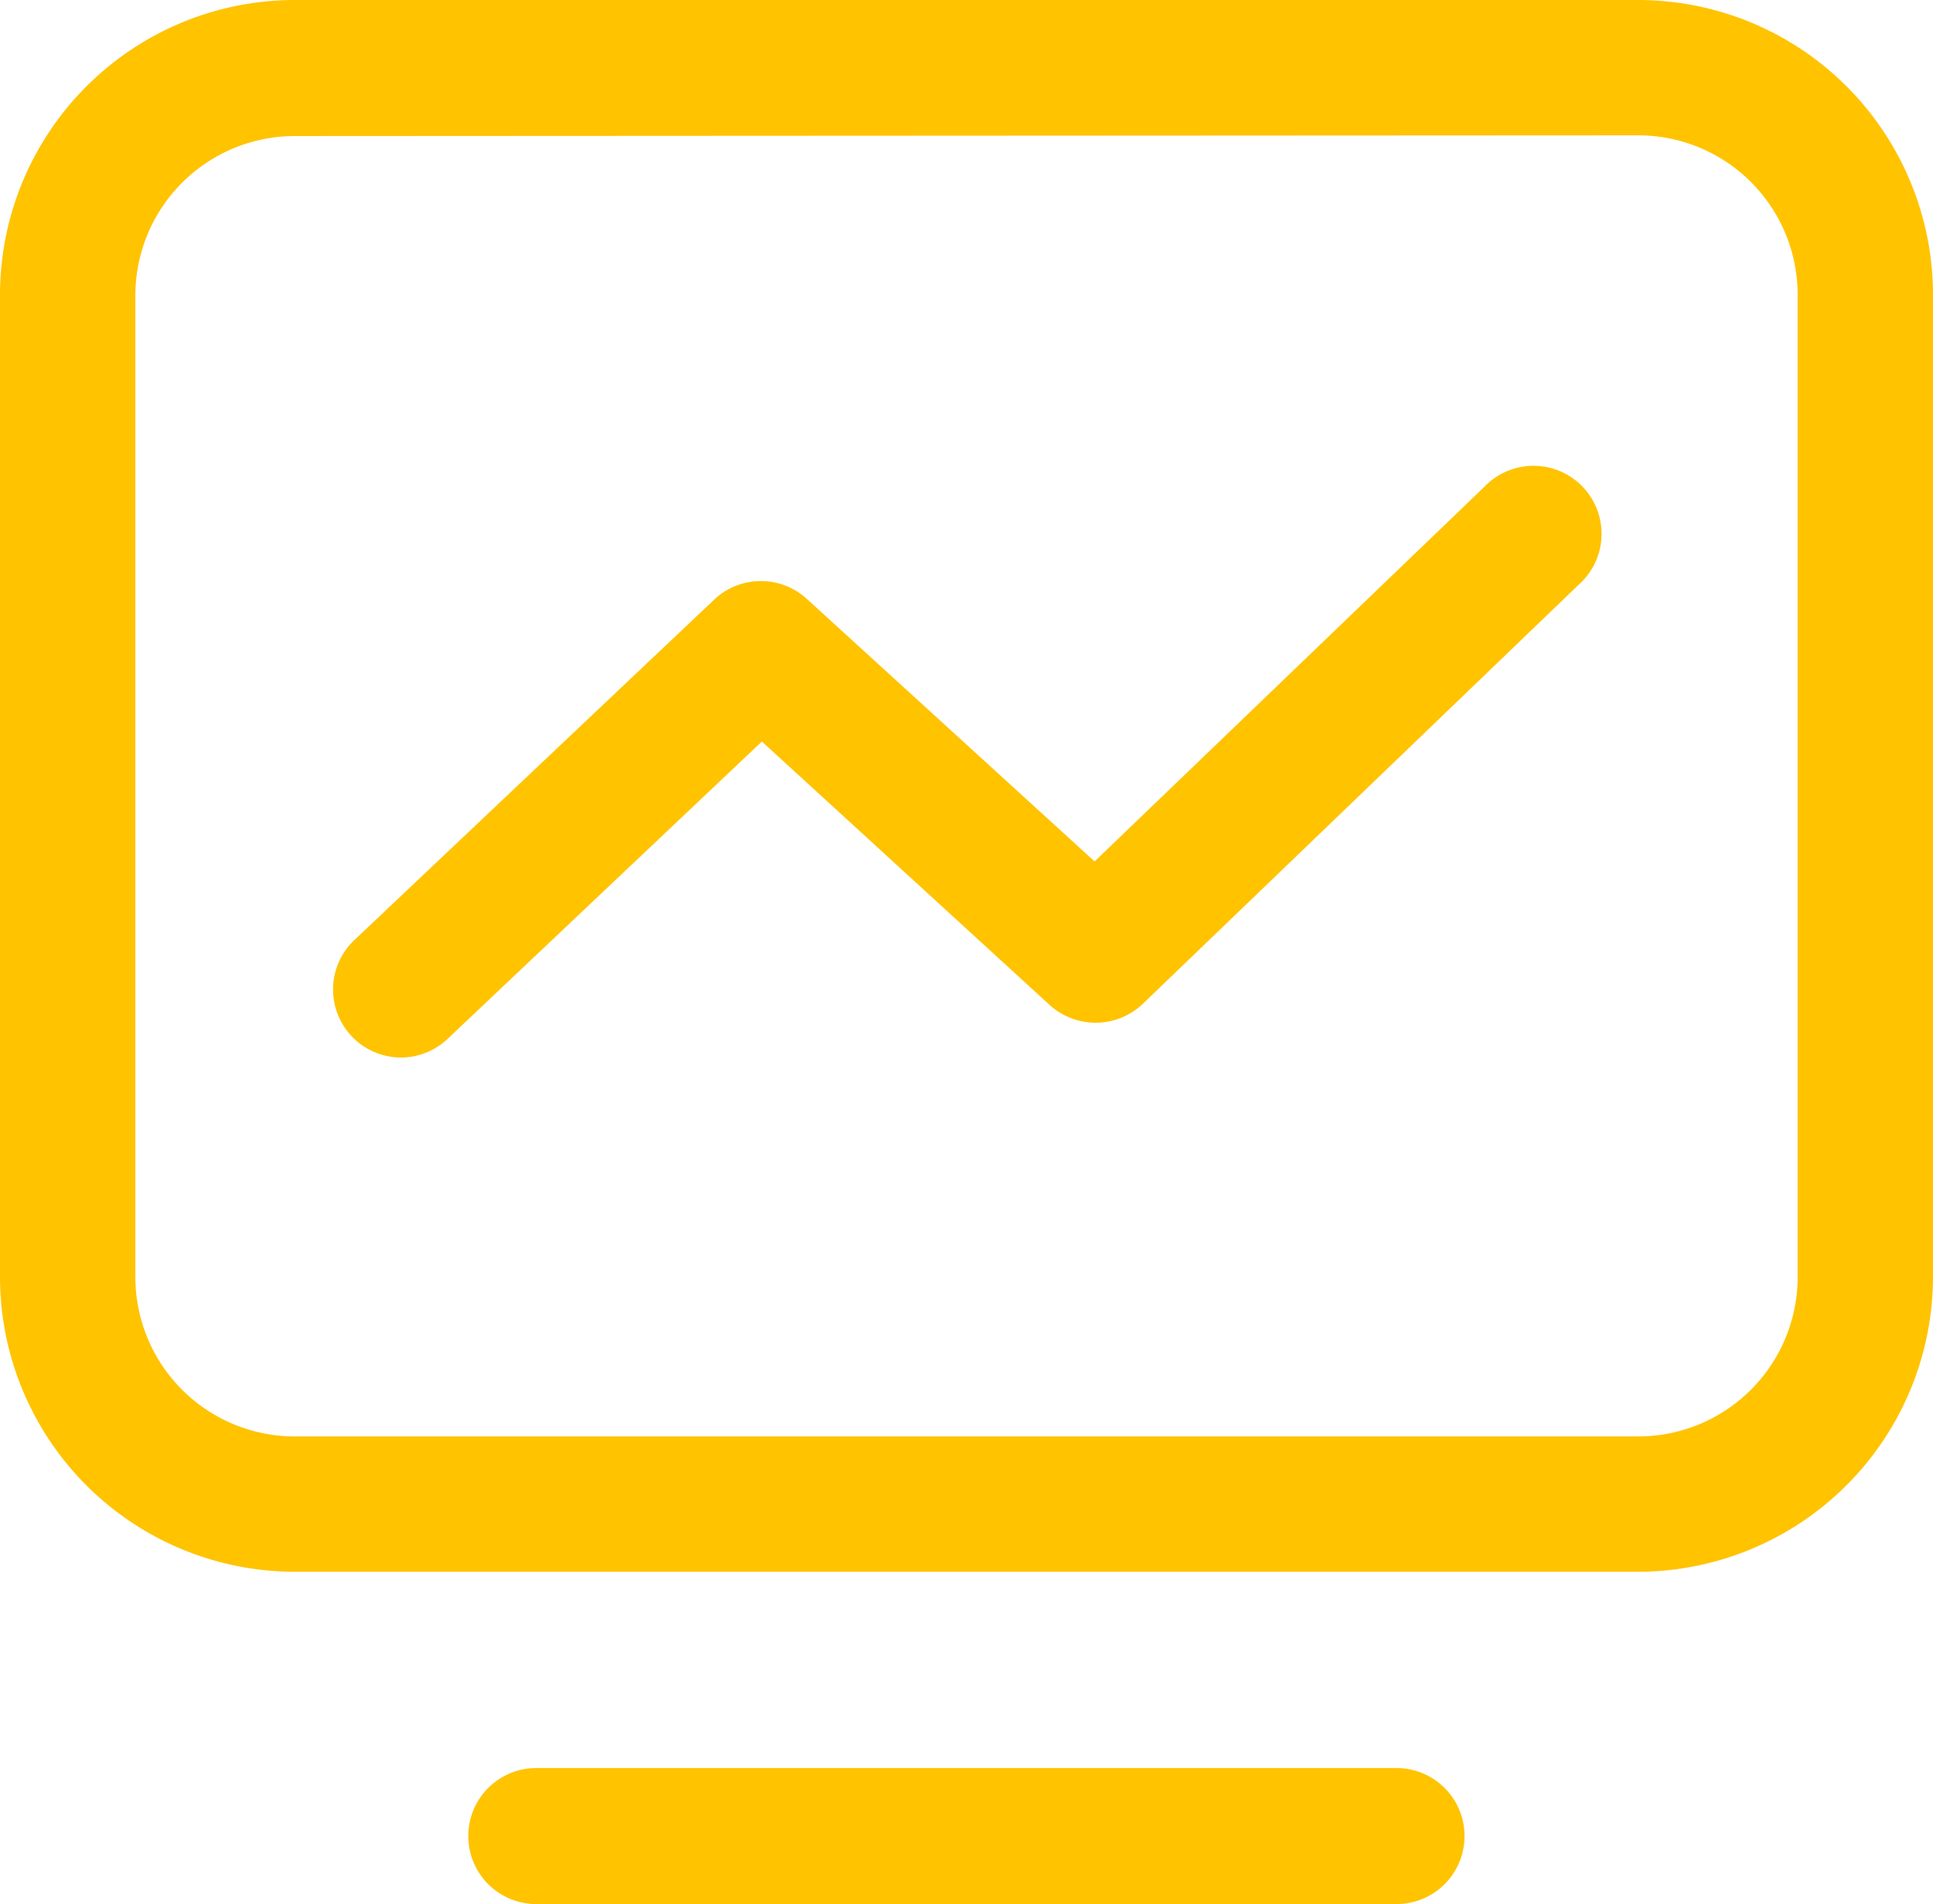
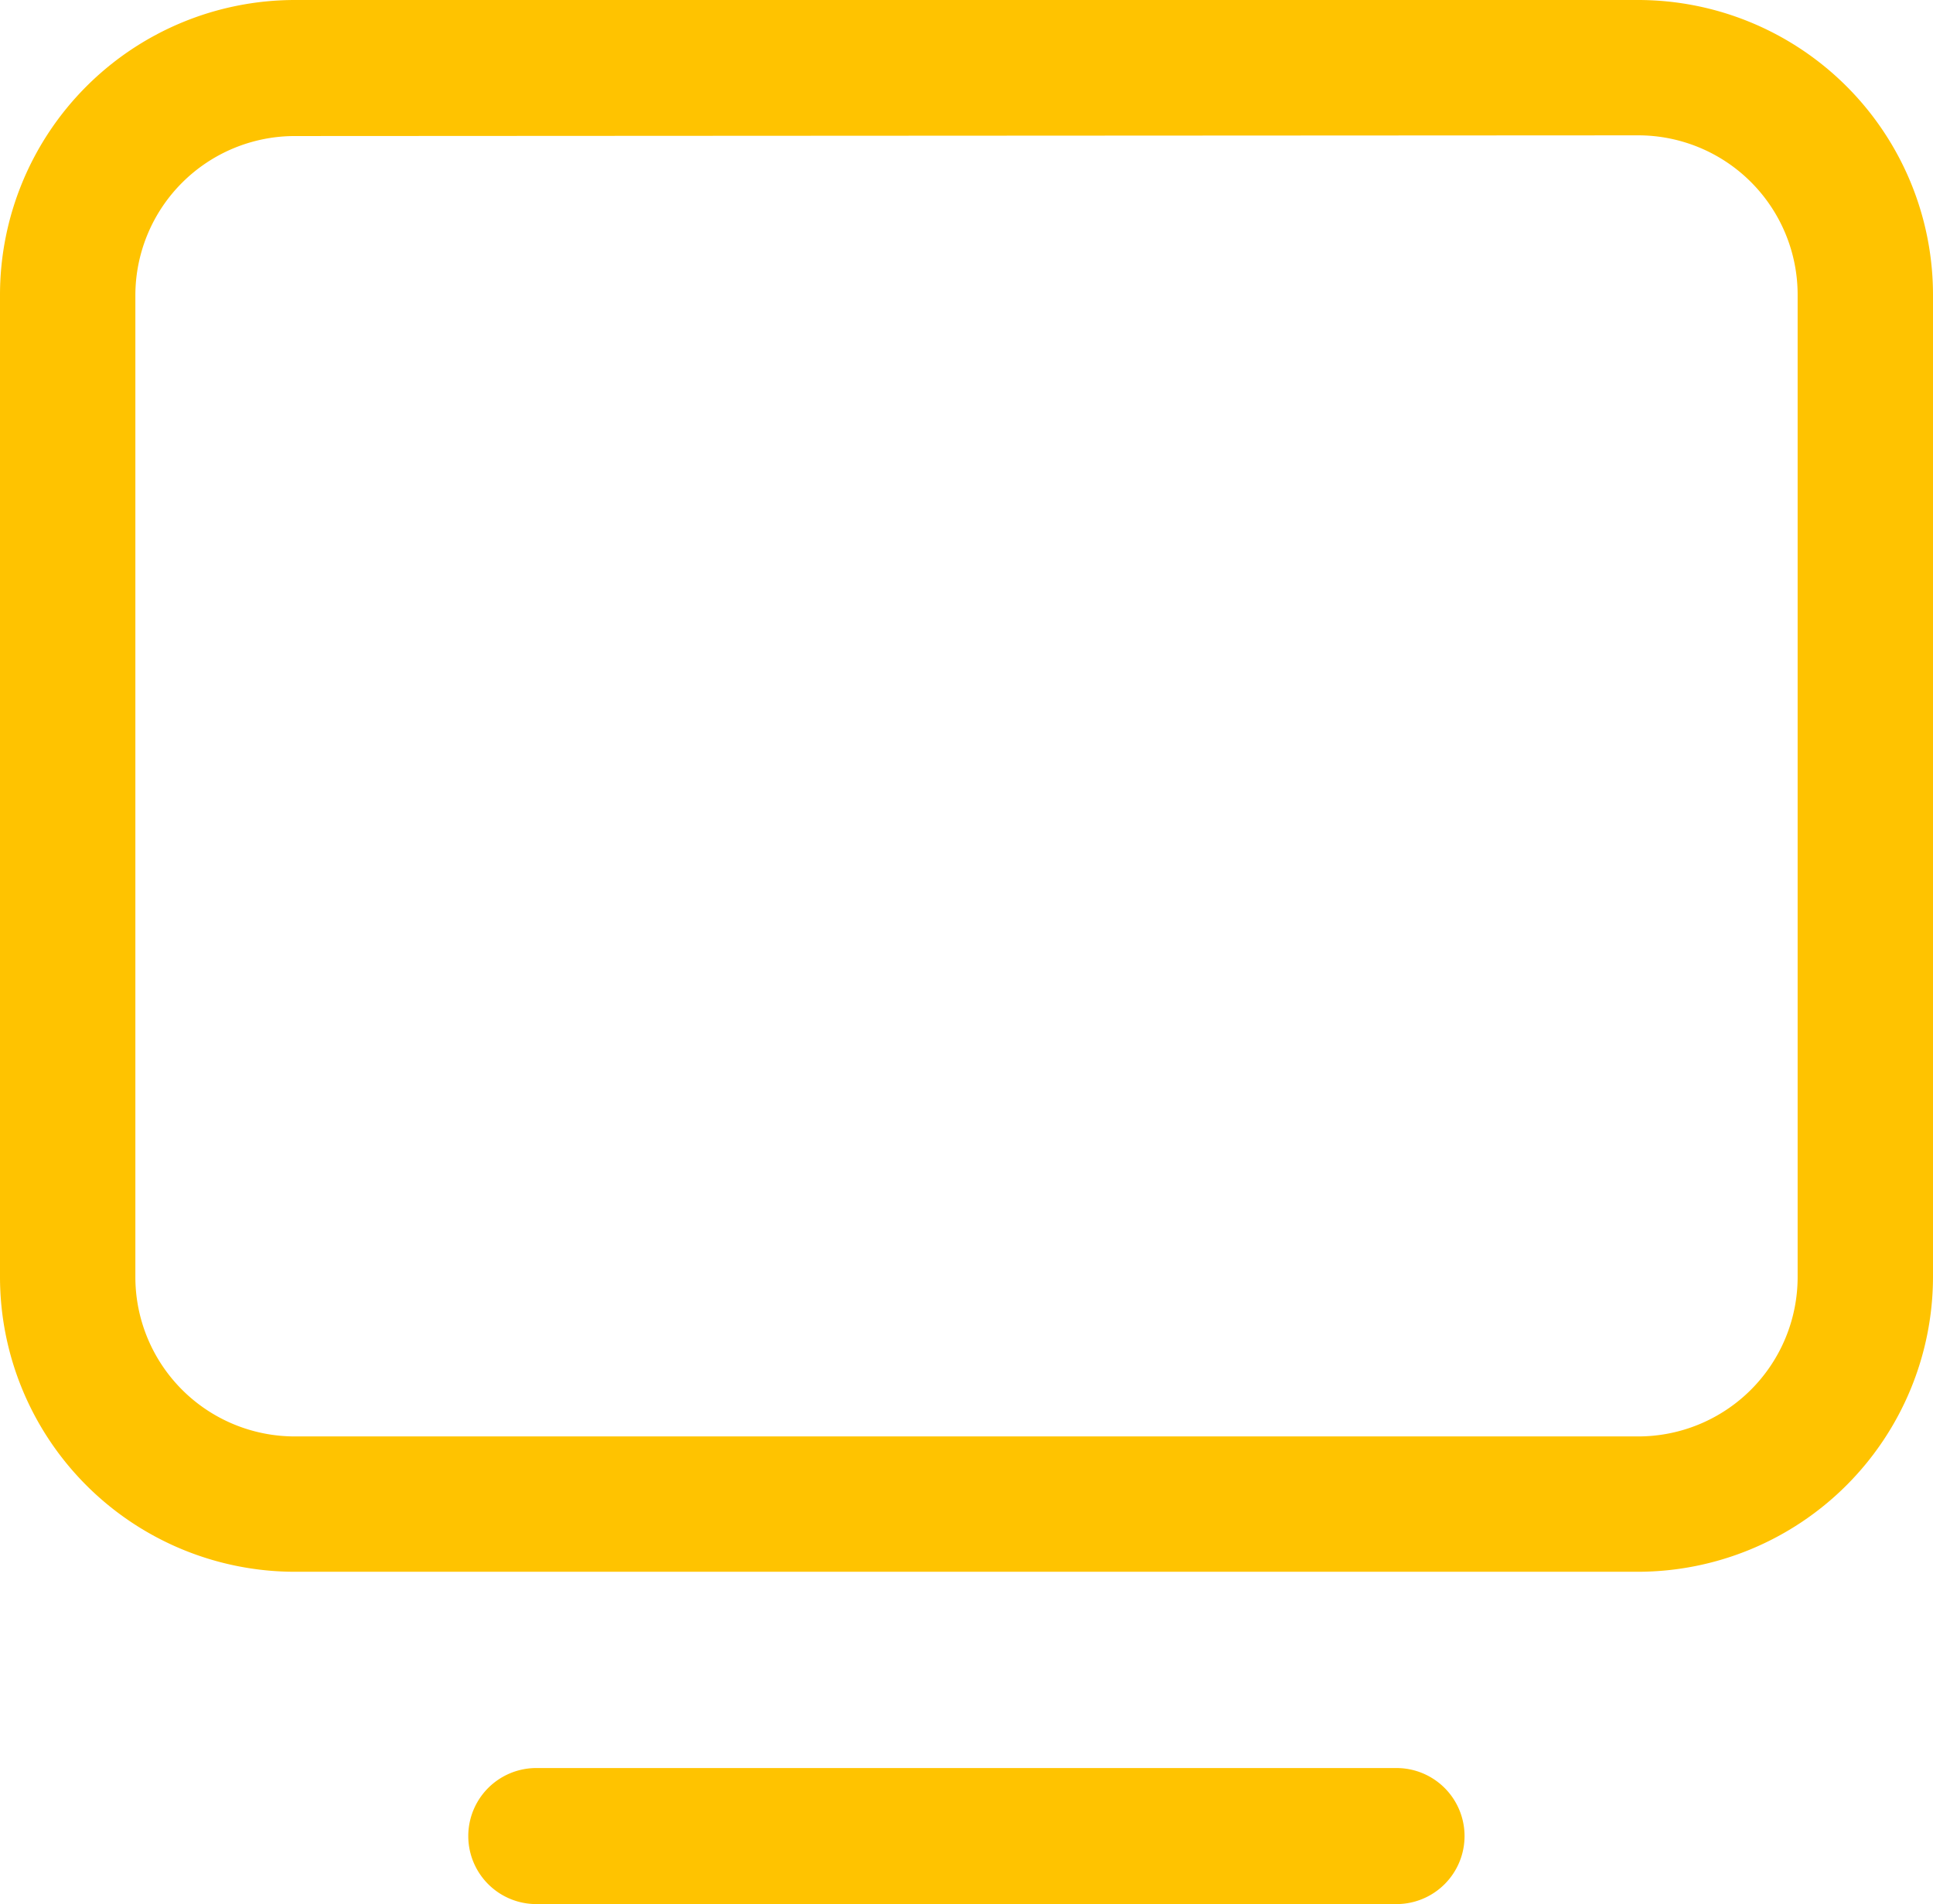
<svg xmlns="http://www.w3.org/2000/svg" id="图层_1" data-name="图层 1" viewBox="0 0 109.1 107.49">
  <defs>
    <style>.cls-1{fill:#ffc300;}</style>
  </defs>
  <title>monitor_icon</title>
  <path class="cls-1" d="M101.45,100.37H25.64A16.65,16.65,0,0,1,9,83.73V28.28A16.65,16.65,0,0,1,25.64,11.64h75.82A16.65,16.65,0,0,1,118.1,28.28V83.73A16.67,16.67,0,0,1,101.45,100.37ZM25.64,19.32a9,9,0,0,0-9,9V83.73a9,9,0,0,0,9,9h75.82a9,9,0,0,0,9-9V28.28a9,9,0,0,0-9-9Zm62.18,99.81H39.27a3.84,3.84,0,0,1,0-7.68H87.82a3.84,3.84,0,1,1,0,7.68Z" transform="translate(-9 -11.64)" />
-   <path class="cls-1" d="M31.62,71.34A3.84,3.84,0,0,1,29,64.71h0L49.33,45.47a3.84,3.84,0,0,1,5.23,0L70.78,60.27l22-21.15a3.84,3.84,0,1,1,5.32,5.53L73.5,68.31a3.86,3.86,0,0,1-5.26.06L52,53.5,34.26,70.29A3.86,3.86,0,0,1,31.62,71.34Z" transform="translate(-9 -11.64)" />
</svg>